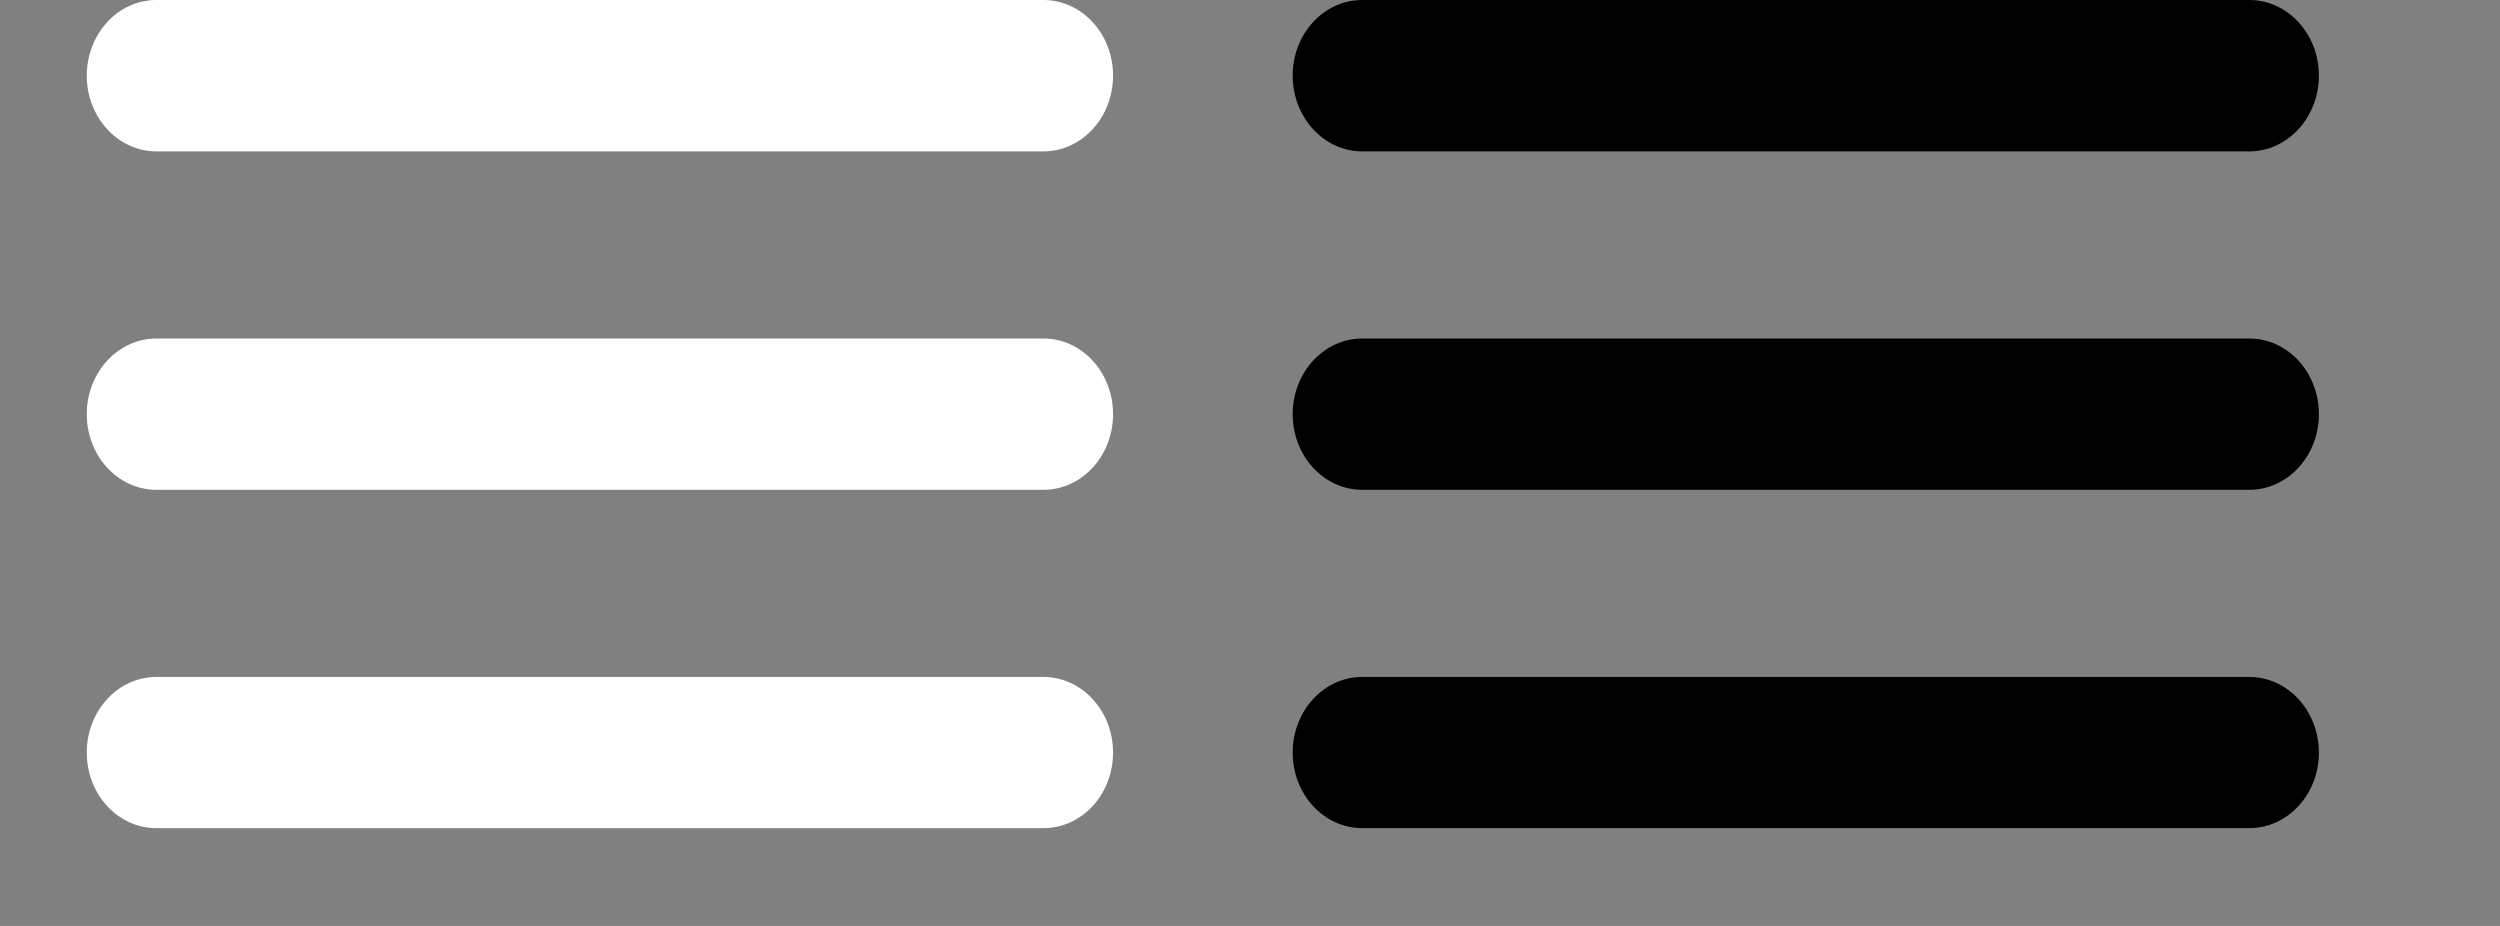
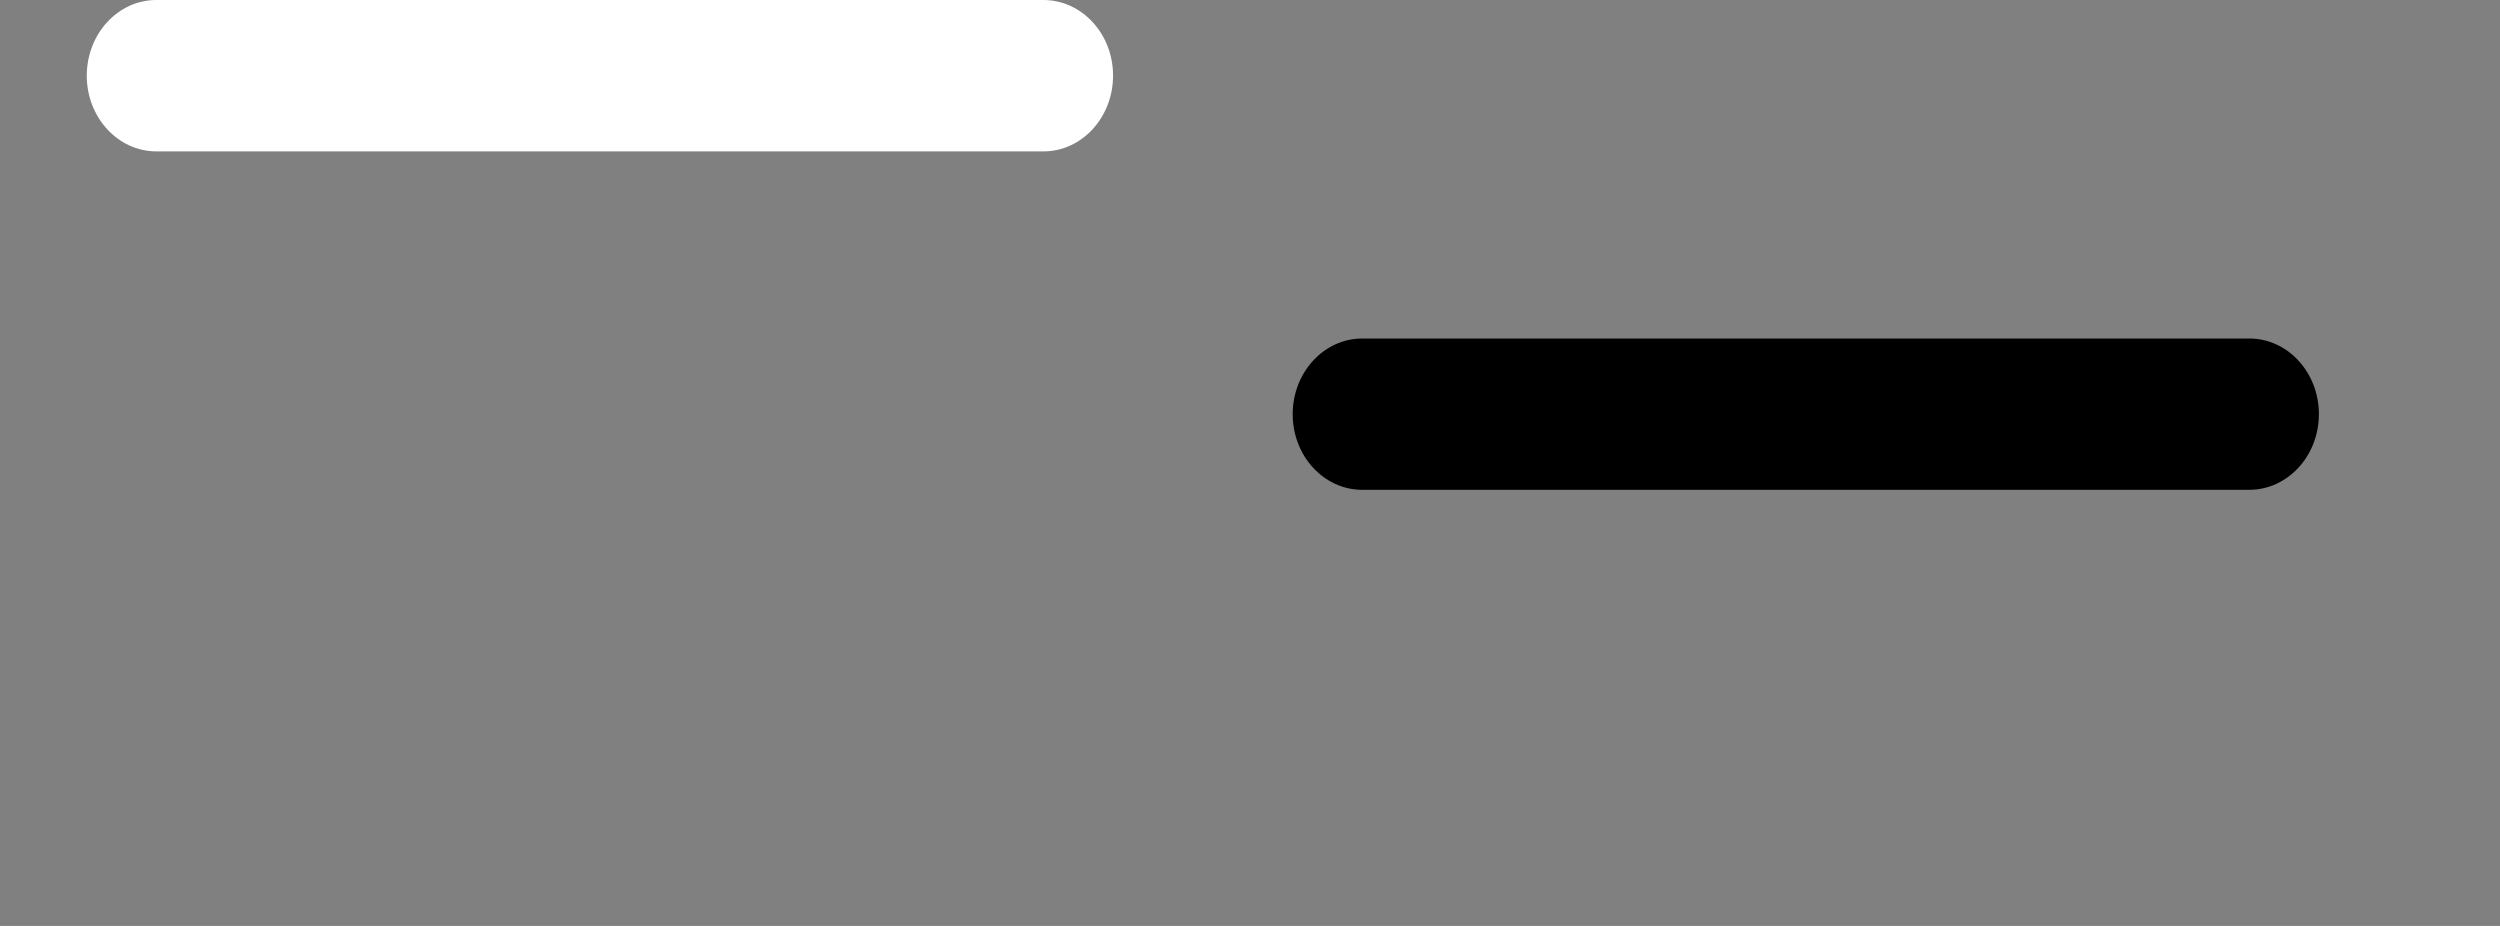
<svg xmlns="http://www.w3.org/2000/svg" version="1.1" id="圖層_1" x="0px" y="0px" width="27px" height="10px" viewBox="0 0 27 10" enable-background="new 0 0 27 10" xml:space="preserve">
  <rect x="0" y="0" width="27" height="10" fill="#808080" stroke="none" />
  <path fill="#FFFFFF" d="M12.021,0.817c0,0.451-0.337,0.818-0.752,0.818H1.689c-0.415,0-0.752-0.367-0.752-0.818l0,0  C0.938,0.365,1.274,0,1.689,0h9.579C11.684,0,12.021,0.365,12.021,0.817L12.021,0.817z" />
-   <path fill="#FFFFFF" d="M12.021,4.473c0,0.452-0.337,0.817-0.752,0.817H1.689c-0.415,0-0.752-0.365-0.752-0.817l0,0  c0-0.451,0.337-0.817,0.752-0.817h9.579C11.684,3.655,12.021,4.021,12.021,4.473L12.021,4.473z" />
-   <path fill="#FFFFFF" d="M12.021,8.128c0,0.452-0.337,0.816-0.752,0.816H1.689c-0.415,0-0.752-0.364-0.752-0.816l0,0  c0-0.452,0.337-0.817,0.752-0.817h9.579C11.684,7.311,12.021,7.676,12.021,8.128L12.021,8.128z" />
-   <path d="M25.044,0.817c0,0.451-0.338,0.818-0.752,0.818h-9.58c-0.414,0-0.751-0.367-0.751-0.818l0,0C13.96,0.365,14.298,0,14.712,0  h9.58C24.706,0,25.044,0.365,25.044,0.817L25.044,0.817z" />
  <path d="M25.044,4.473c0,0.452-0.338,0.817-0.752,0.817h-9.58c-0.414,0-0.751-0.365-0.751-0.817l0,0  c0-0.451,0.337-0.817,0.751-0.817h9.58C24.706,3.655,25.044,4.021,25.044,4.473L25.044,4.473z" />
-   <path d="M25.044,8.128c0,0.452-0.338,0.816-0.752,0.816h-9.58c-0.414,0-0.751-0.364-0.751-0.816l0,0  c0-0.452,0.337-0.817,0.751-0.817h9.58C24.706,7.311,25.044,7.676,25.044,8.128L25.044,8.128z" />
</svg>